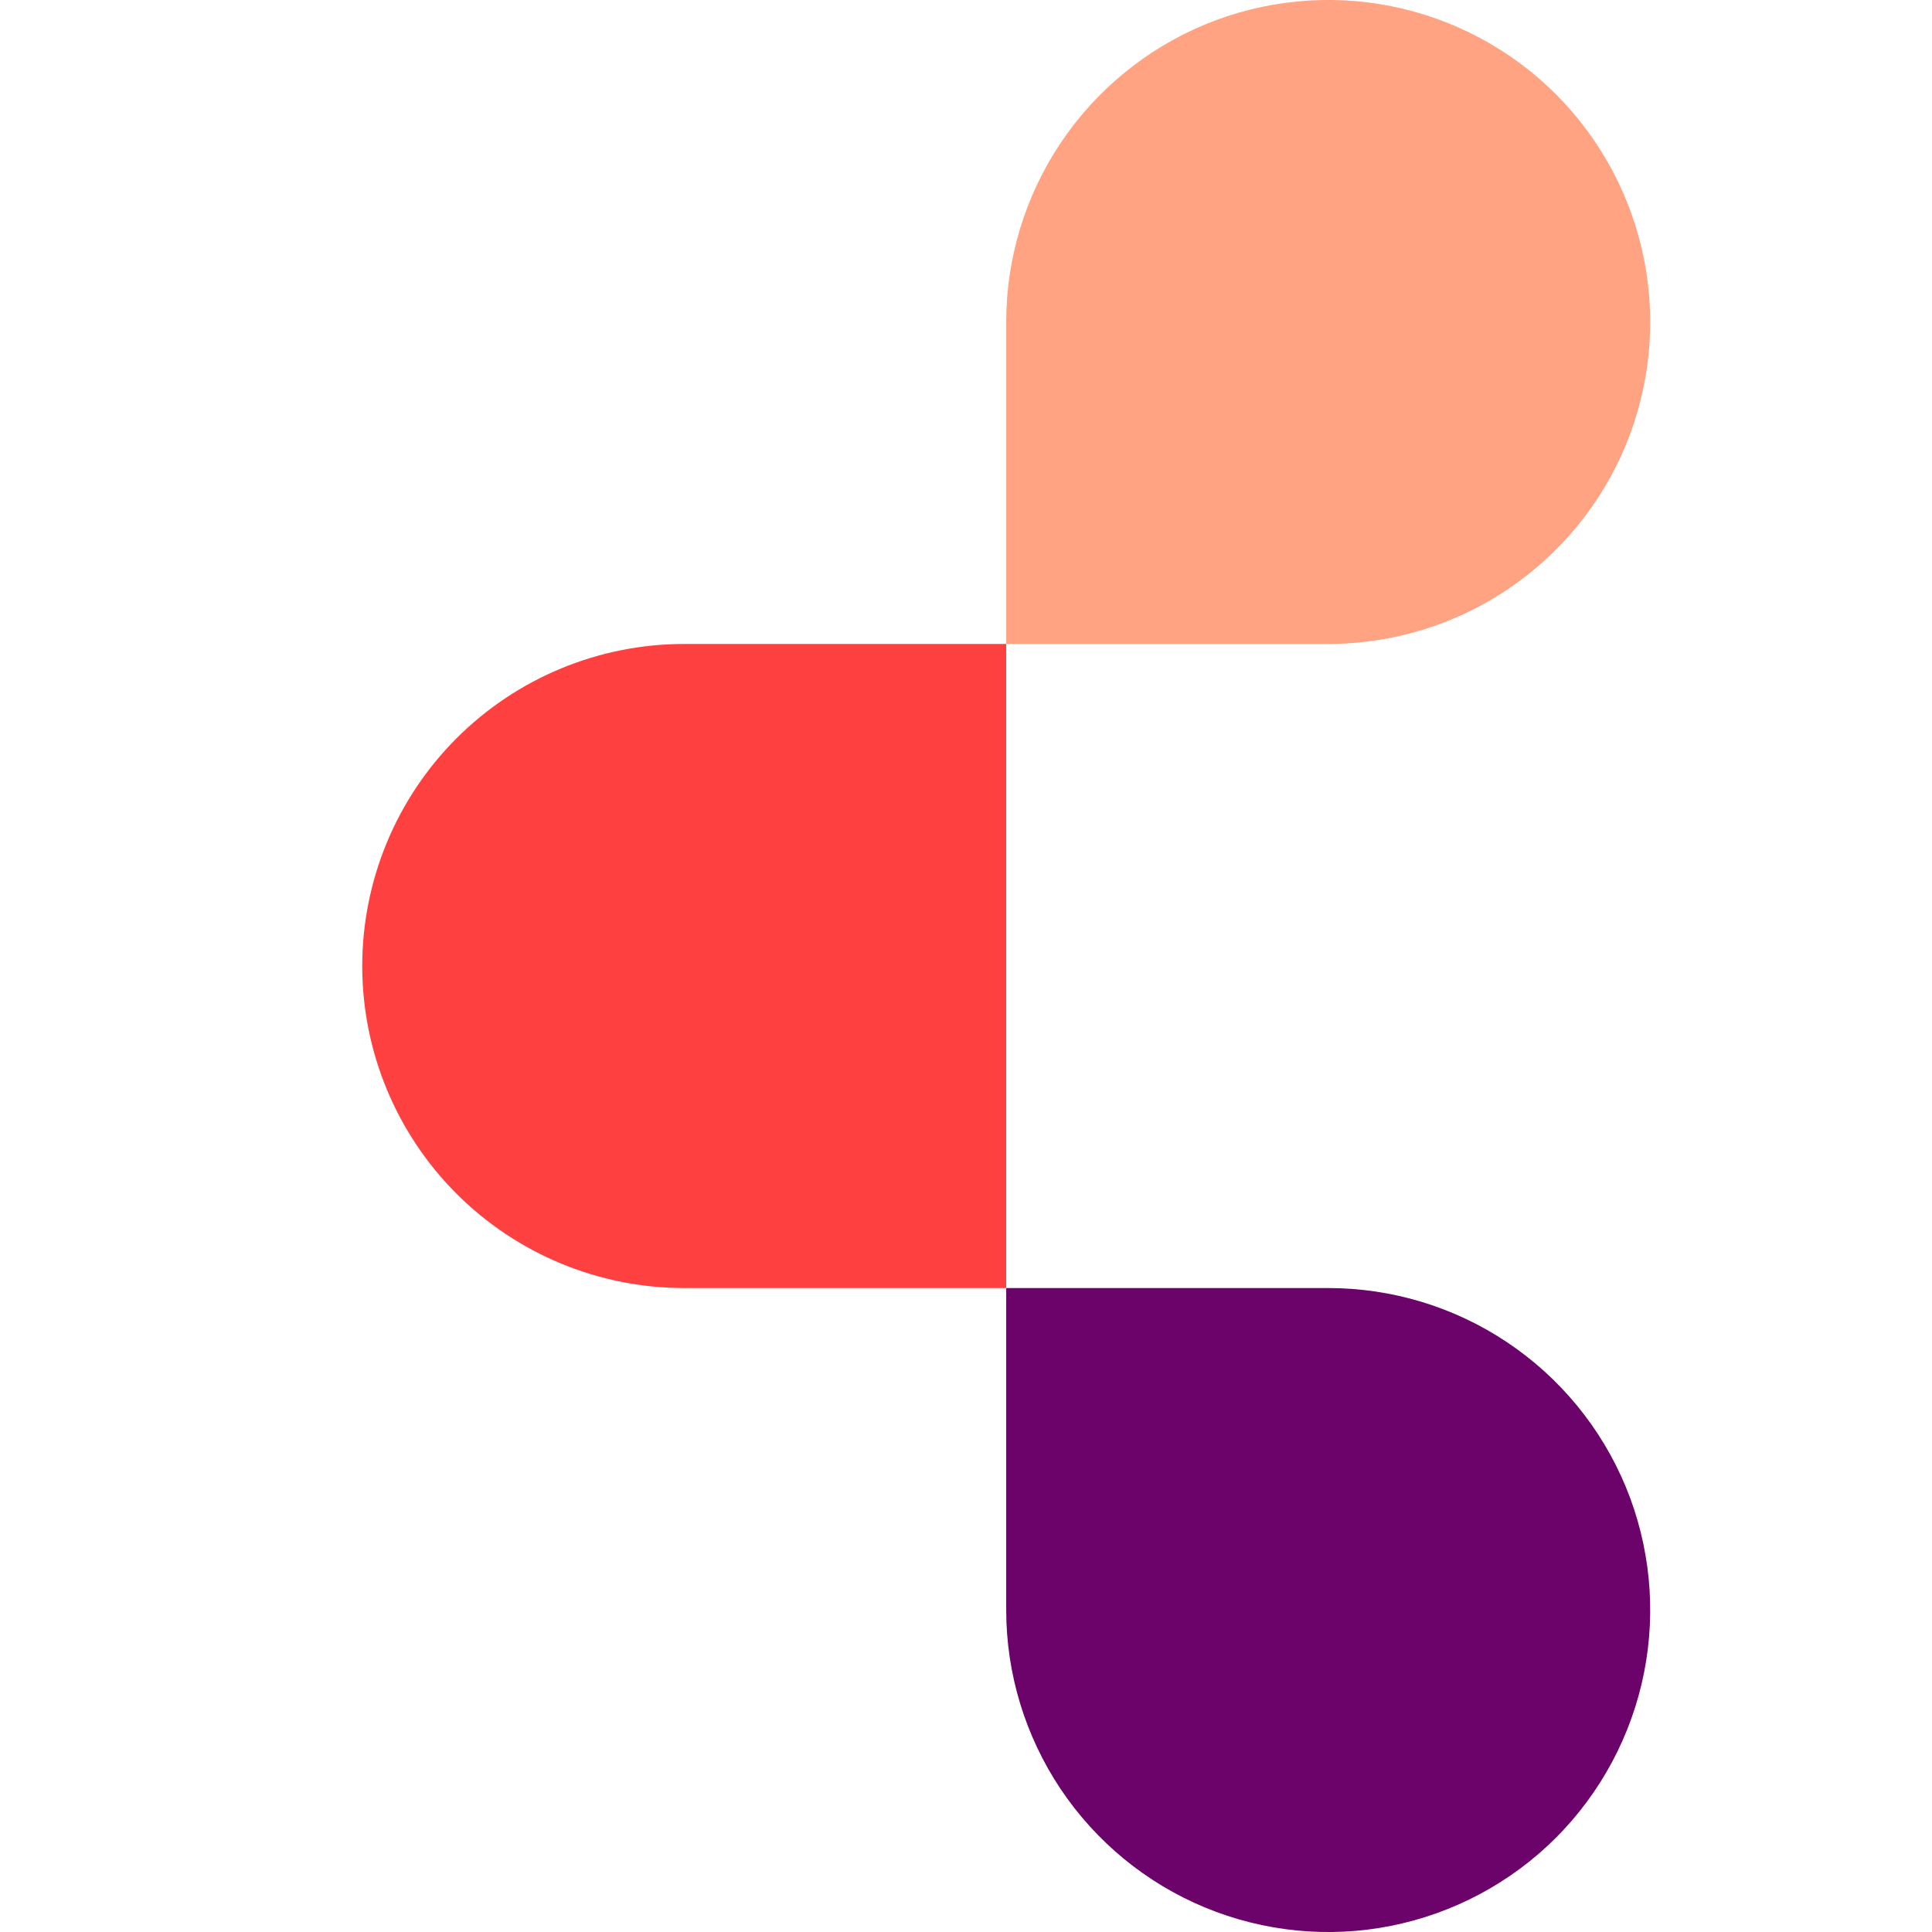
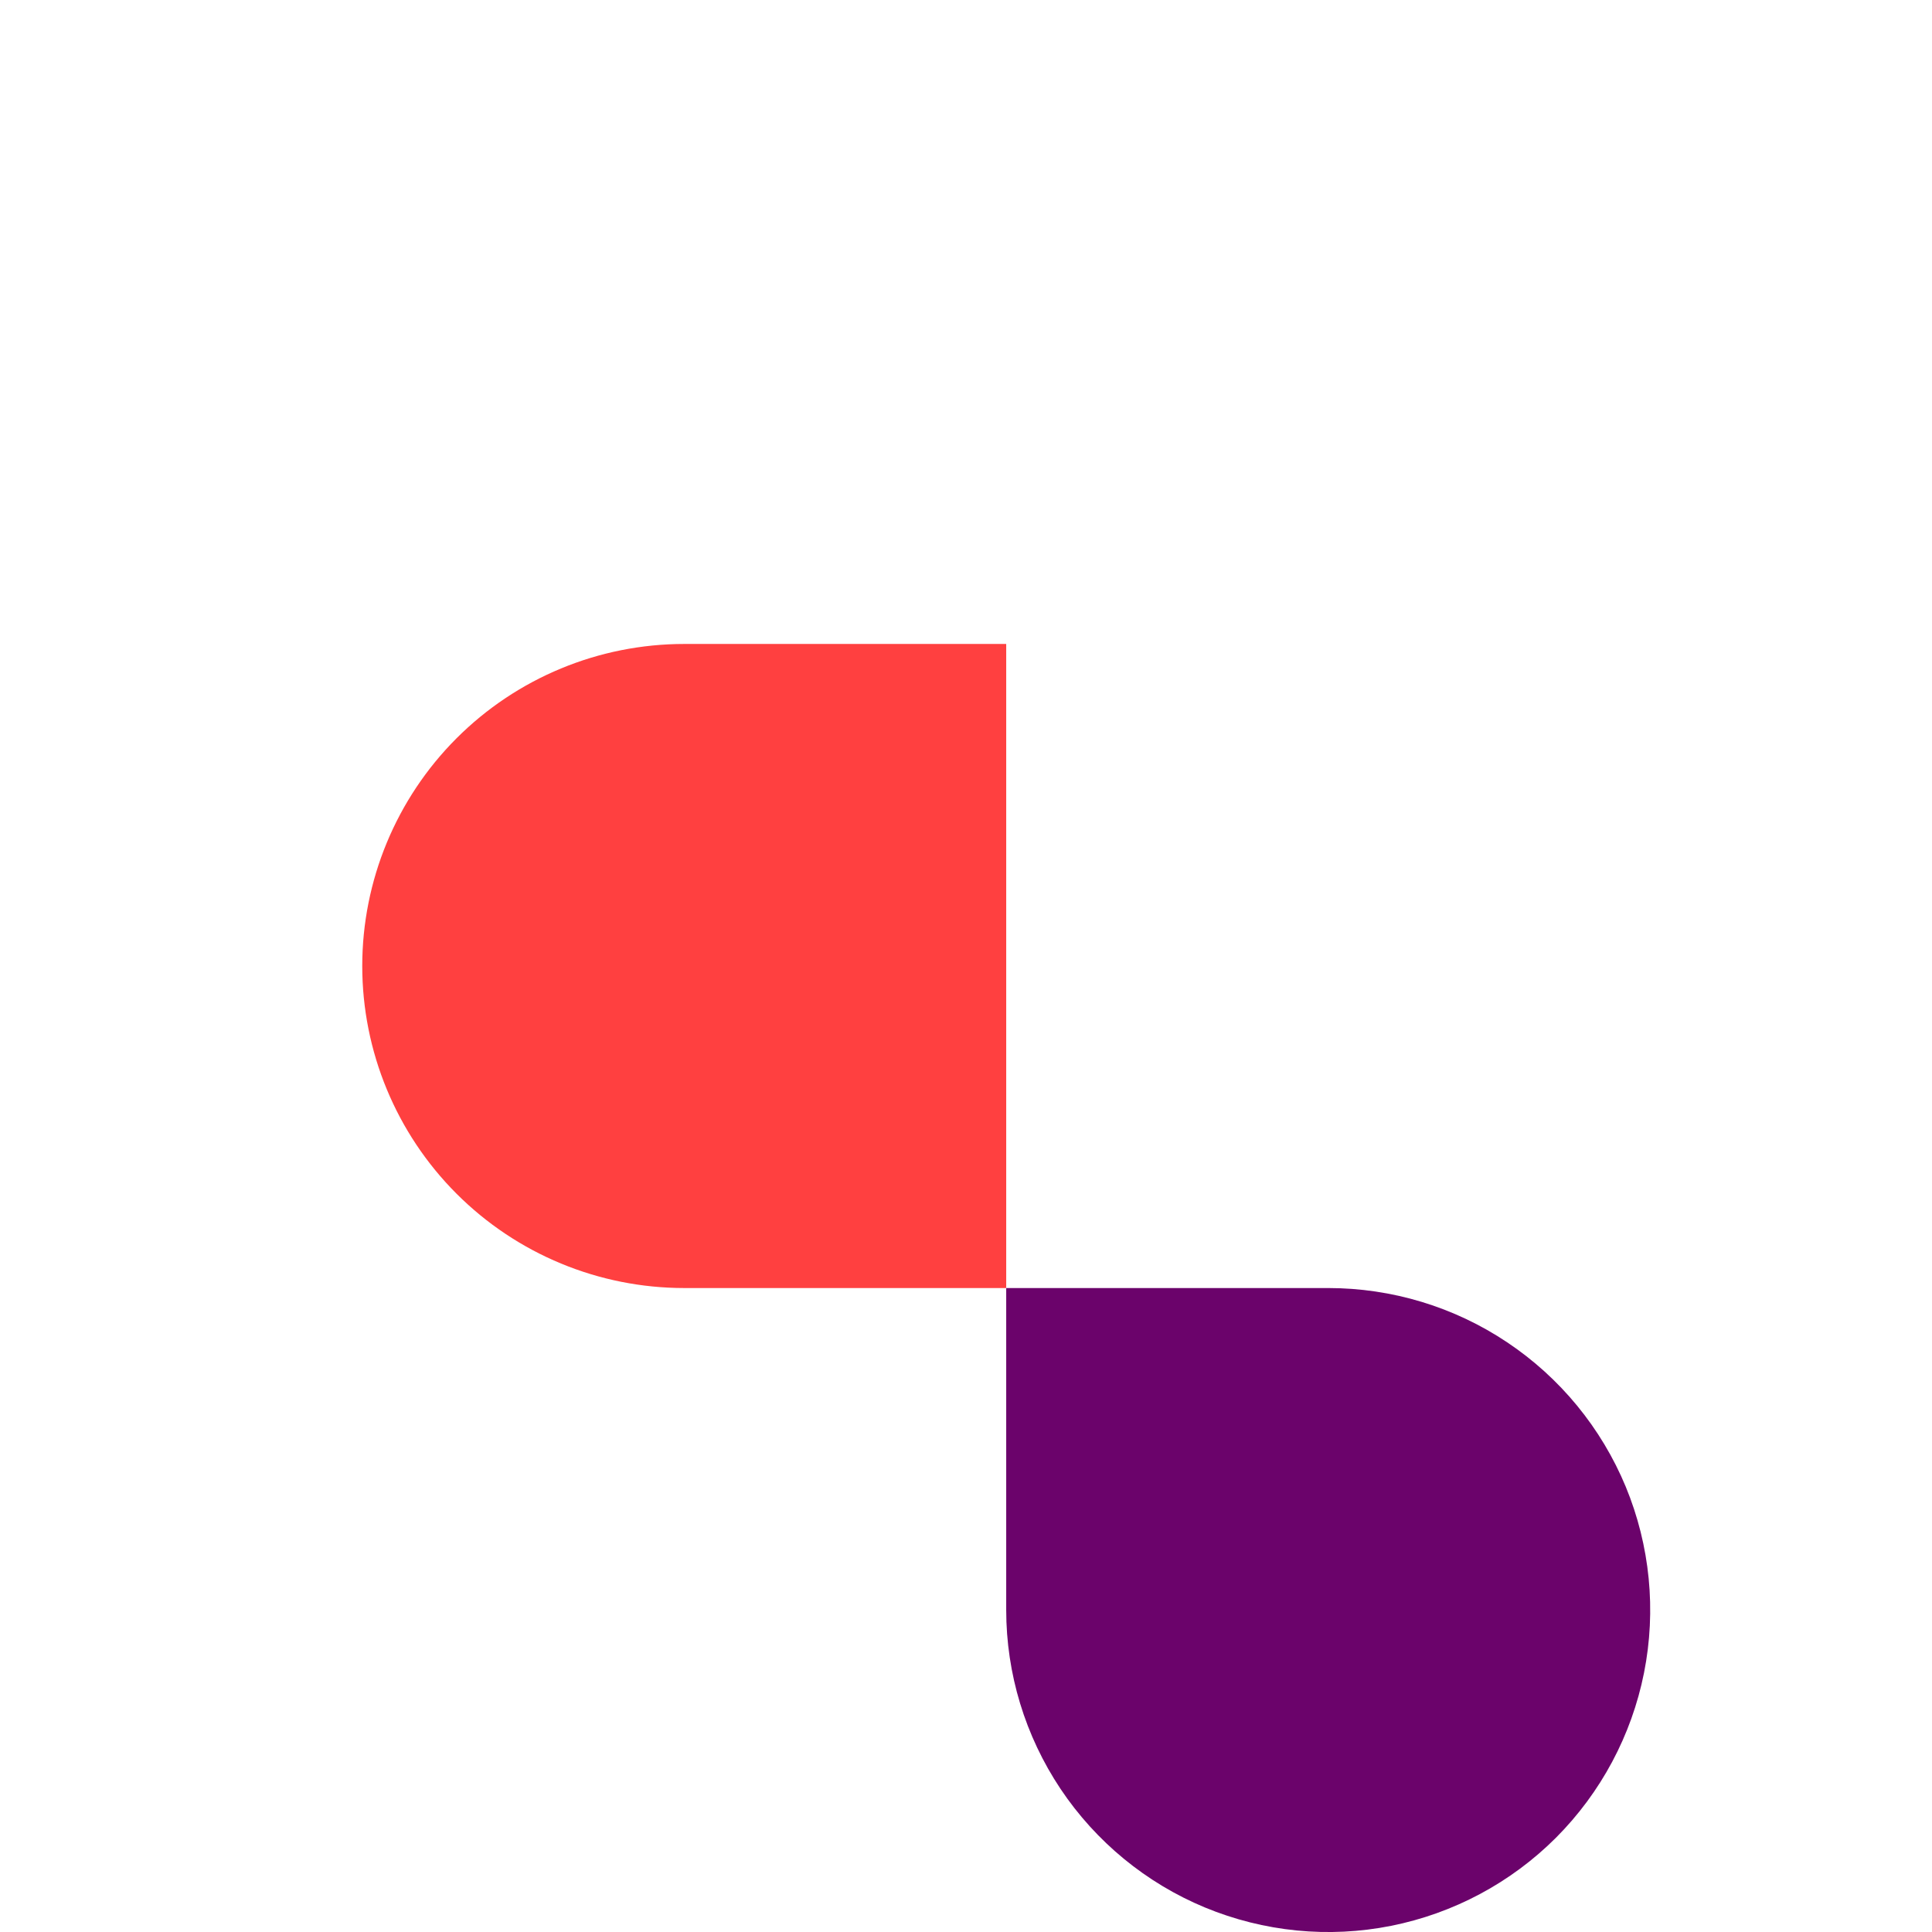
<svg xmlns="http://www.w3.org/2000/svg" width="16" height="16" viewBox="0 0 16 16" fill="none">
  <path d="M5.667 5.333C4.959 5.333 4.281 5.614 3.781 6.114C3.281 6.614 3 7.293 3 8C3 8.707 3.281 9.386 3.781 9.886C4.281 10.386 4.959 10.667 5.667 10.667H8.333V5.333H5.667Z" fill="#FF4040" />
  <path d="M11 10.667H8.333V13.333C8.333 13.861 8.49 14.376 8.783 14.815C9.076 15.253 9.492 15.595 9.979 15.797C10.467 15.999 11.003 16.052 11.52 15.949C12.037 15.846 12.513 15.592 12.886 15.219C13.258 14.846 13.512 14.371 13.615 13.854C13.718 13.336 13.665 12.8 13.464 12.313C13.262 11.826 12.92 11.409 12.481 11.116C12.043 10.823 11.527 10.667 11 10.667Z" fill="#6B036B" />
-   <path d="M8.333 2.667V5.333H11C11.527 5.333 12.043 5.177 12.481 4.884C12.92 4.591 13.262 4.174 13.464 3.687C13.665 3.2 13.718 2.664 13.615 2.146C13.512 1.629 13.258 1.154 12.886 0.781C12.513 0.408 12.037 0.154 11.52 0.051C11.003 -0.052 10.467 0.001 9.979 0.203C9.492 0.405 9.076 0.747 8.783 1.185C8.49 1.624 8.333 2.139 8.333 2.667V2.667Z" fill="#FFA382" />
</svg>